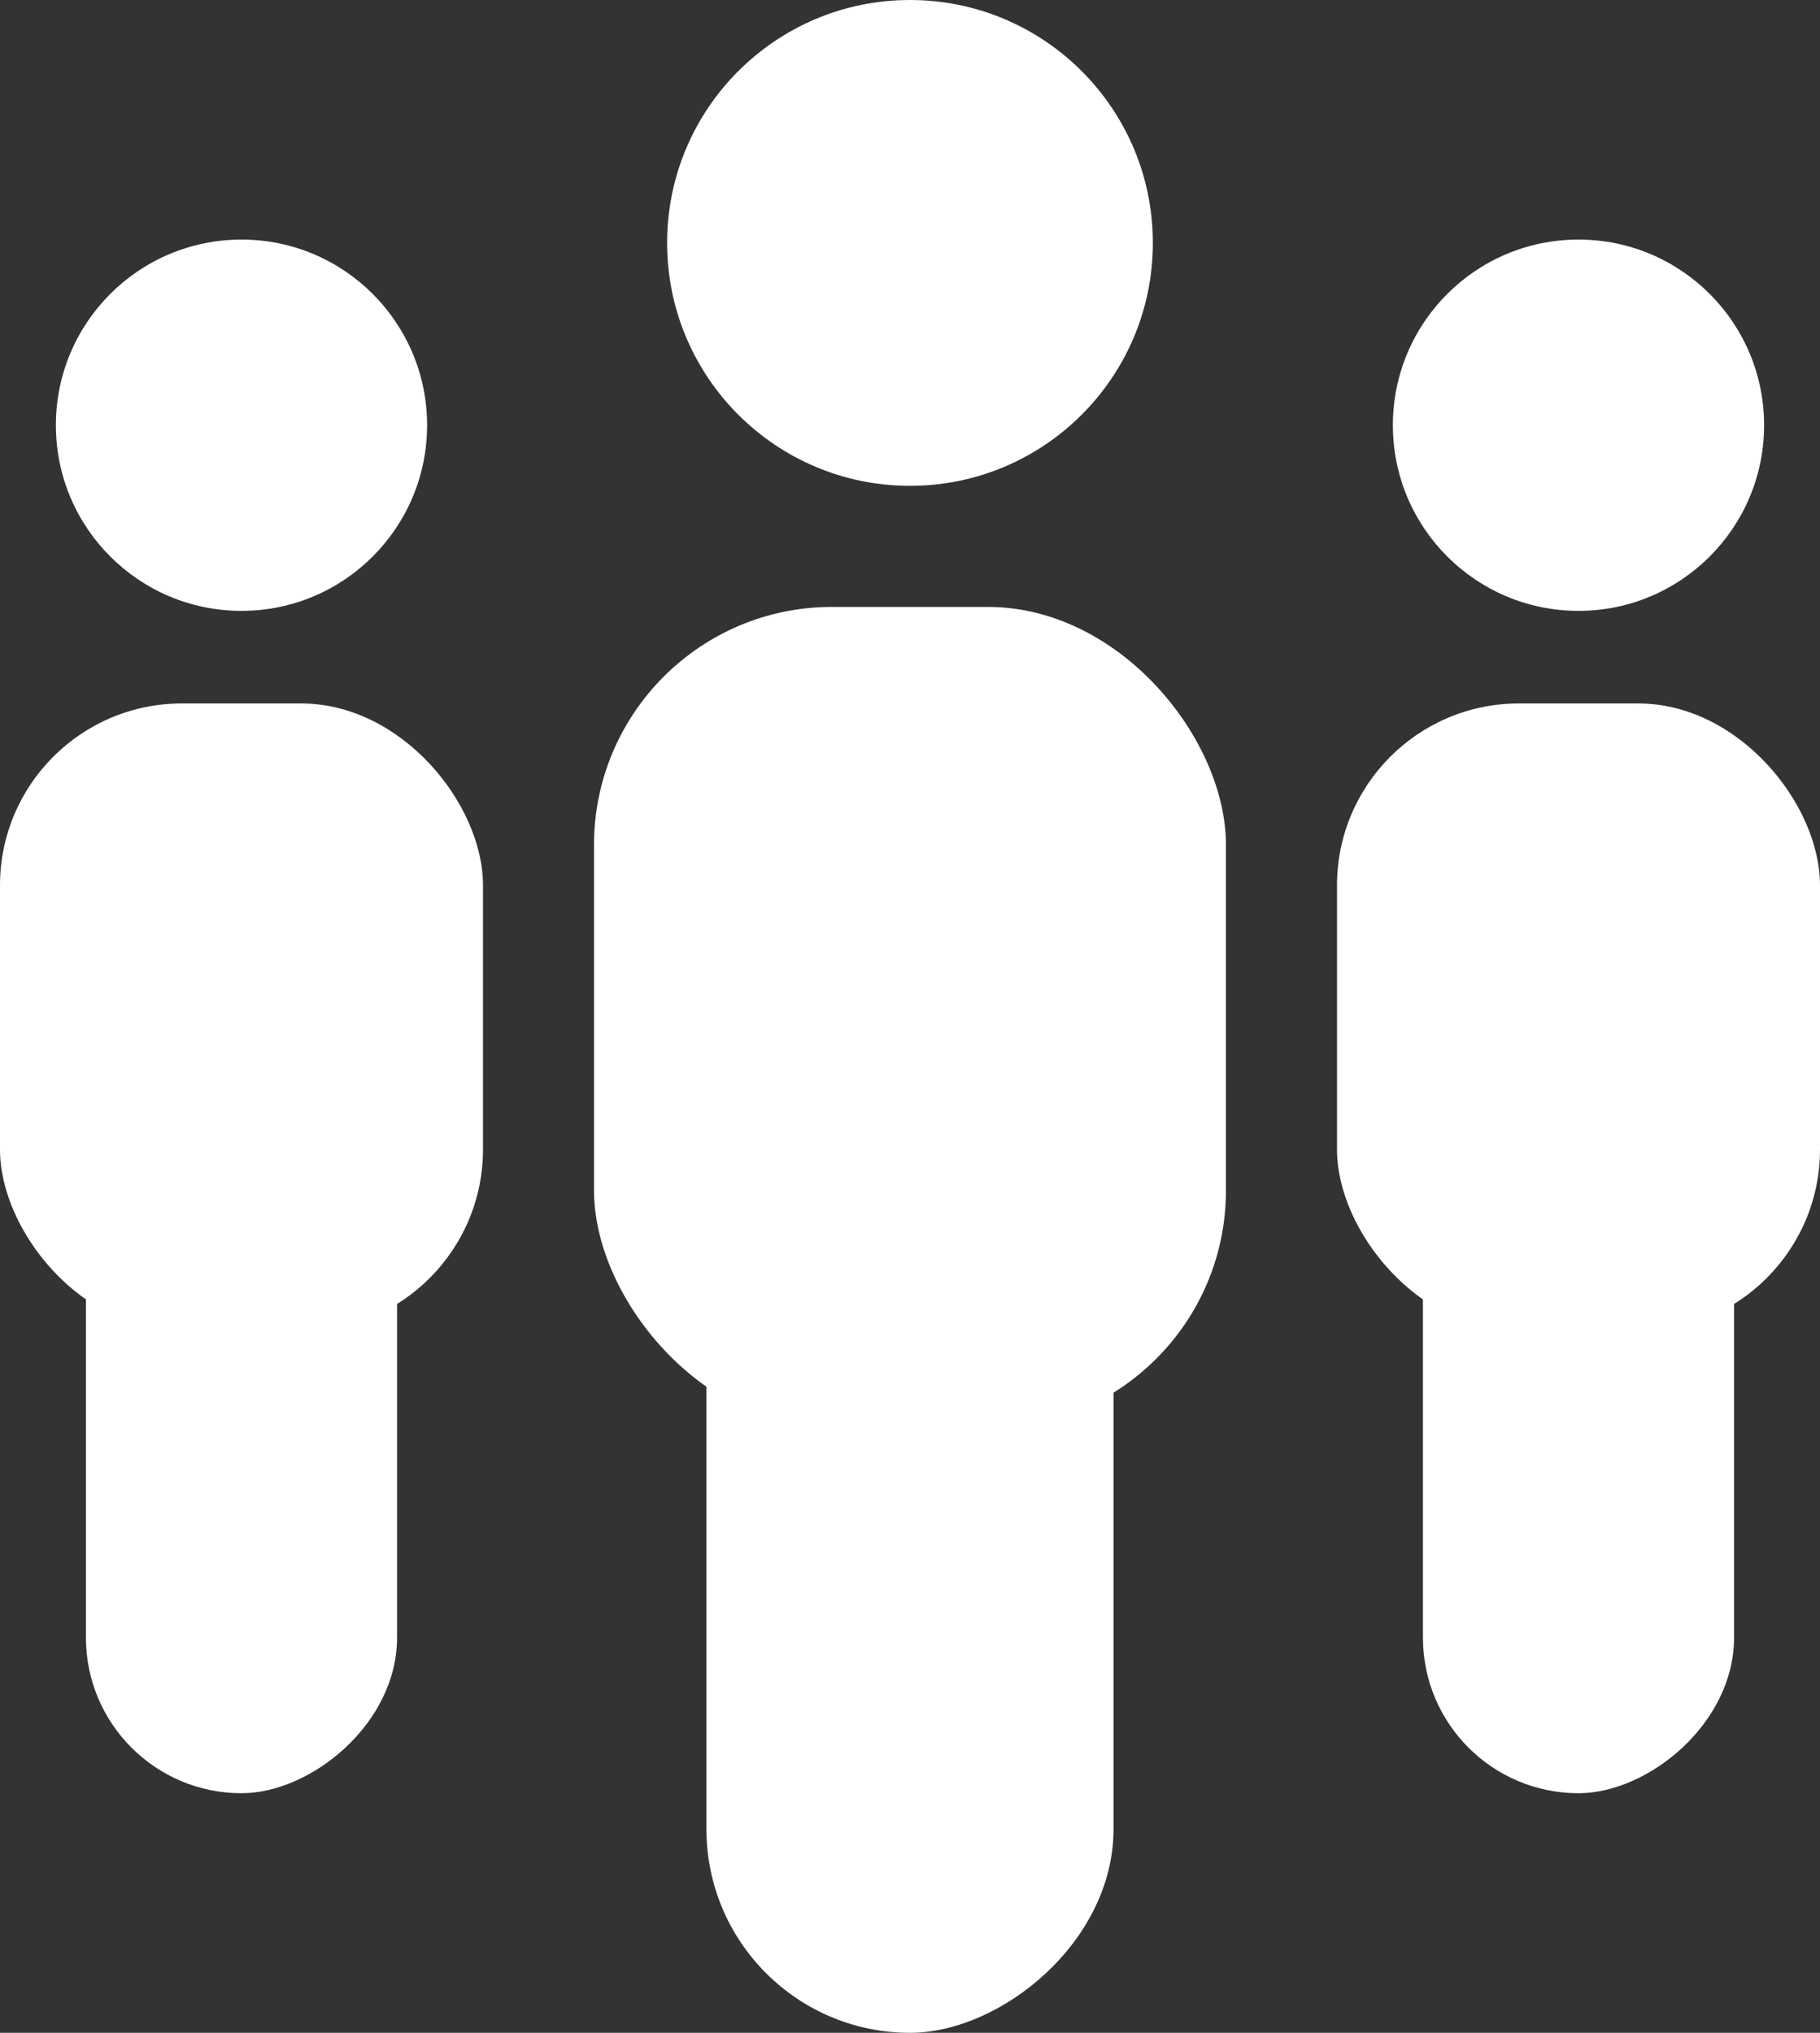
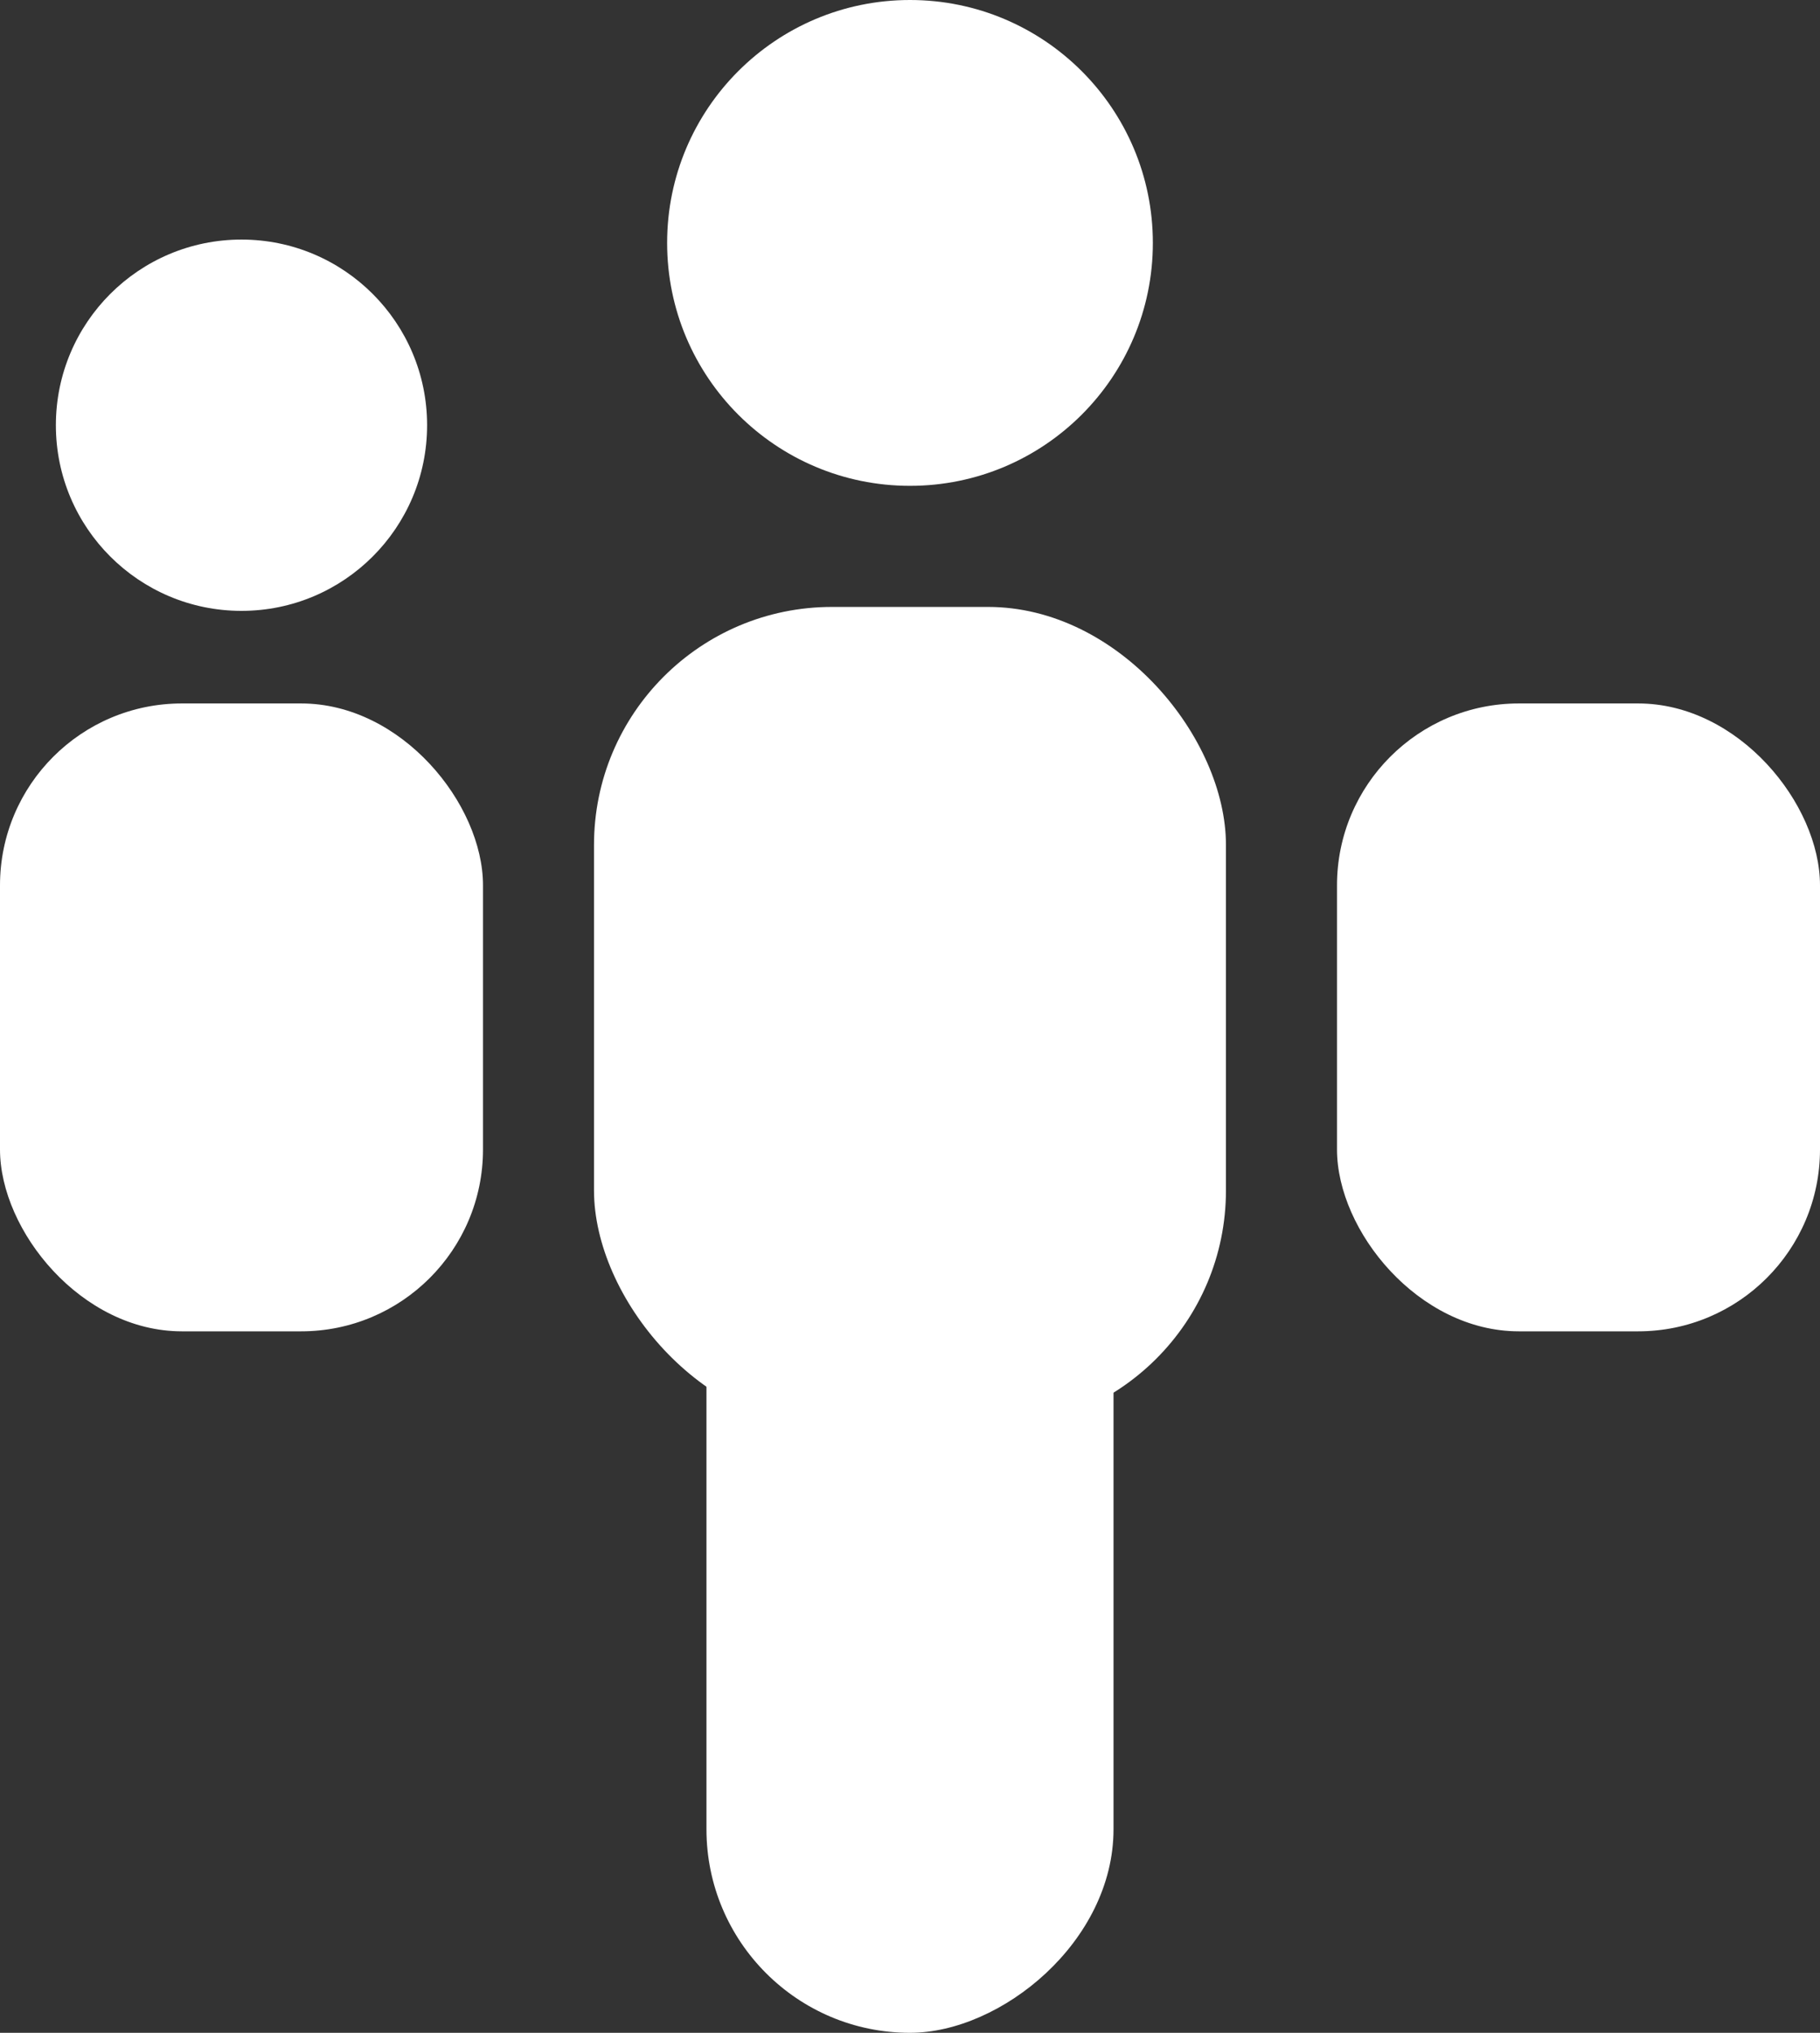
<svg xmlns="http://www.w3.org/2000/svg" width="83.189" height="92.897" viewBox="0 0 83.189 92.897">
  <rect x="0" y="0" width="83.189" height="92.897" fill="#333333" stroke="none" />
  <g id="Grupo_1128" data-name="Grupo 1128" transform="translate(-2318.915 -2060.366)">
    <g id="Grupo_1125" data-name="Grupo 1125">
-       <rect id="Retângulo_442" data-name="Retângulo 442" width="49.446" height="14.221" rx="7.11" transform="translate(2322.843 2142.314) rotate(-90)" fill="#fff" />
      <circle id="Elipse_769" data-name="Elipse 769" cx="8.484" cy="8.484" r="8.484" transform="translate(2321.469 2071.314)" fill="#fff" />
      <rect id="Retângulo_443" data-name="Retângulo 443" width="22.077" height="28.693" rx="8.313" transform="translate(2318.915 2092.513)" fill="#fff" />
    </g>
    <g id="Grupo_1126" data-name="Grupo 1126">
-       <rect id="Retângulo_444" data-name="Retângulo 444" width="49.446" height="14.221" rx="7.11" transform="translate(2383.955 2142.314) rotate(-90)" fill="#fff" />
-       <circle id="Elipse_770" data-name="Elipse 770" cx="8.484" cy="8.484" r="8.484" transform="translate(2382.581 2071.314)" fill="#fff" />
      <rect id="Retângulo_445" data-name="Retângulo 445" width="22.077" height="28.693" rx="8.313" transform="translate(2380.027 2092.513)" fill="#fff" />
    </g>
    <g id="Grupo_1127" data-name="Grupo 1127">
      <rect id="Retângulo_446" data-name="Retângulo 446" width="64.696" height="18.606" rx="9.303" transform="translate(2351.206 2153.263) rotate(-90)" fill="#fff" />
      <circle id="Elipse_771" data-name="Elipse 771" cx="11.101" cy="11.101" r="11.101" transform="translate(2349.408 2060.366)" fill="#fff" />
      <rect id="Retângulo_447" data-name="Retângulo 447" width="28.885" height="37.542" rx="10.876" transform="translate(2346.066 2088.102)" fill="#fff" />
    </g>
  </g>
</svg>